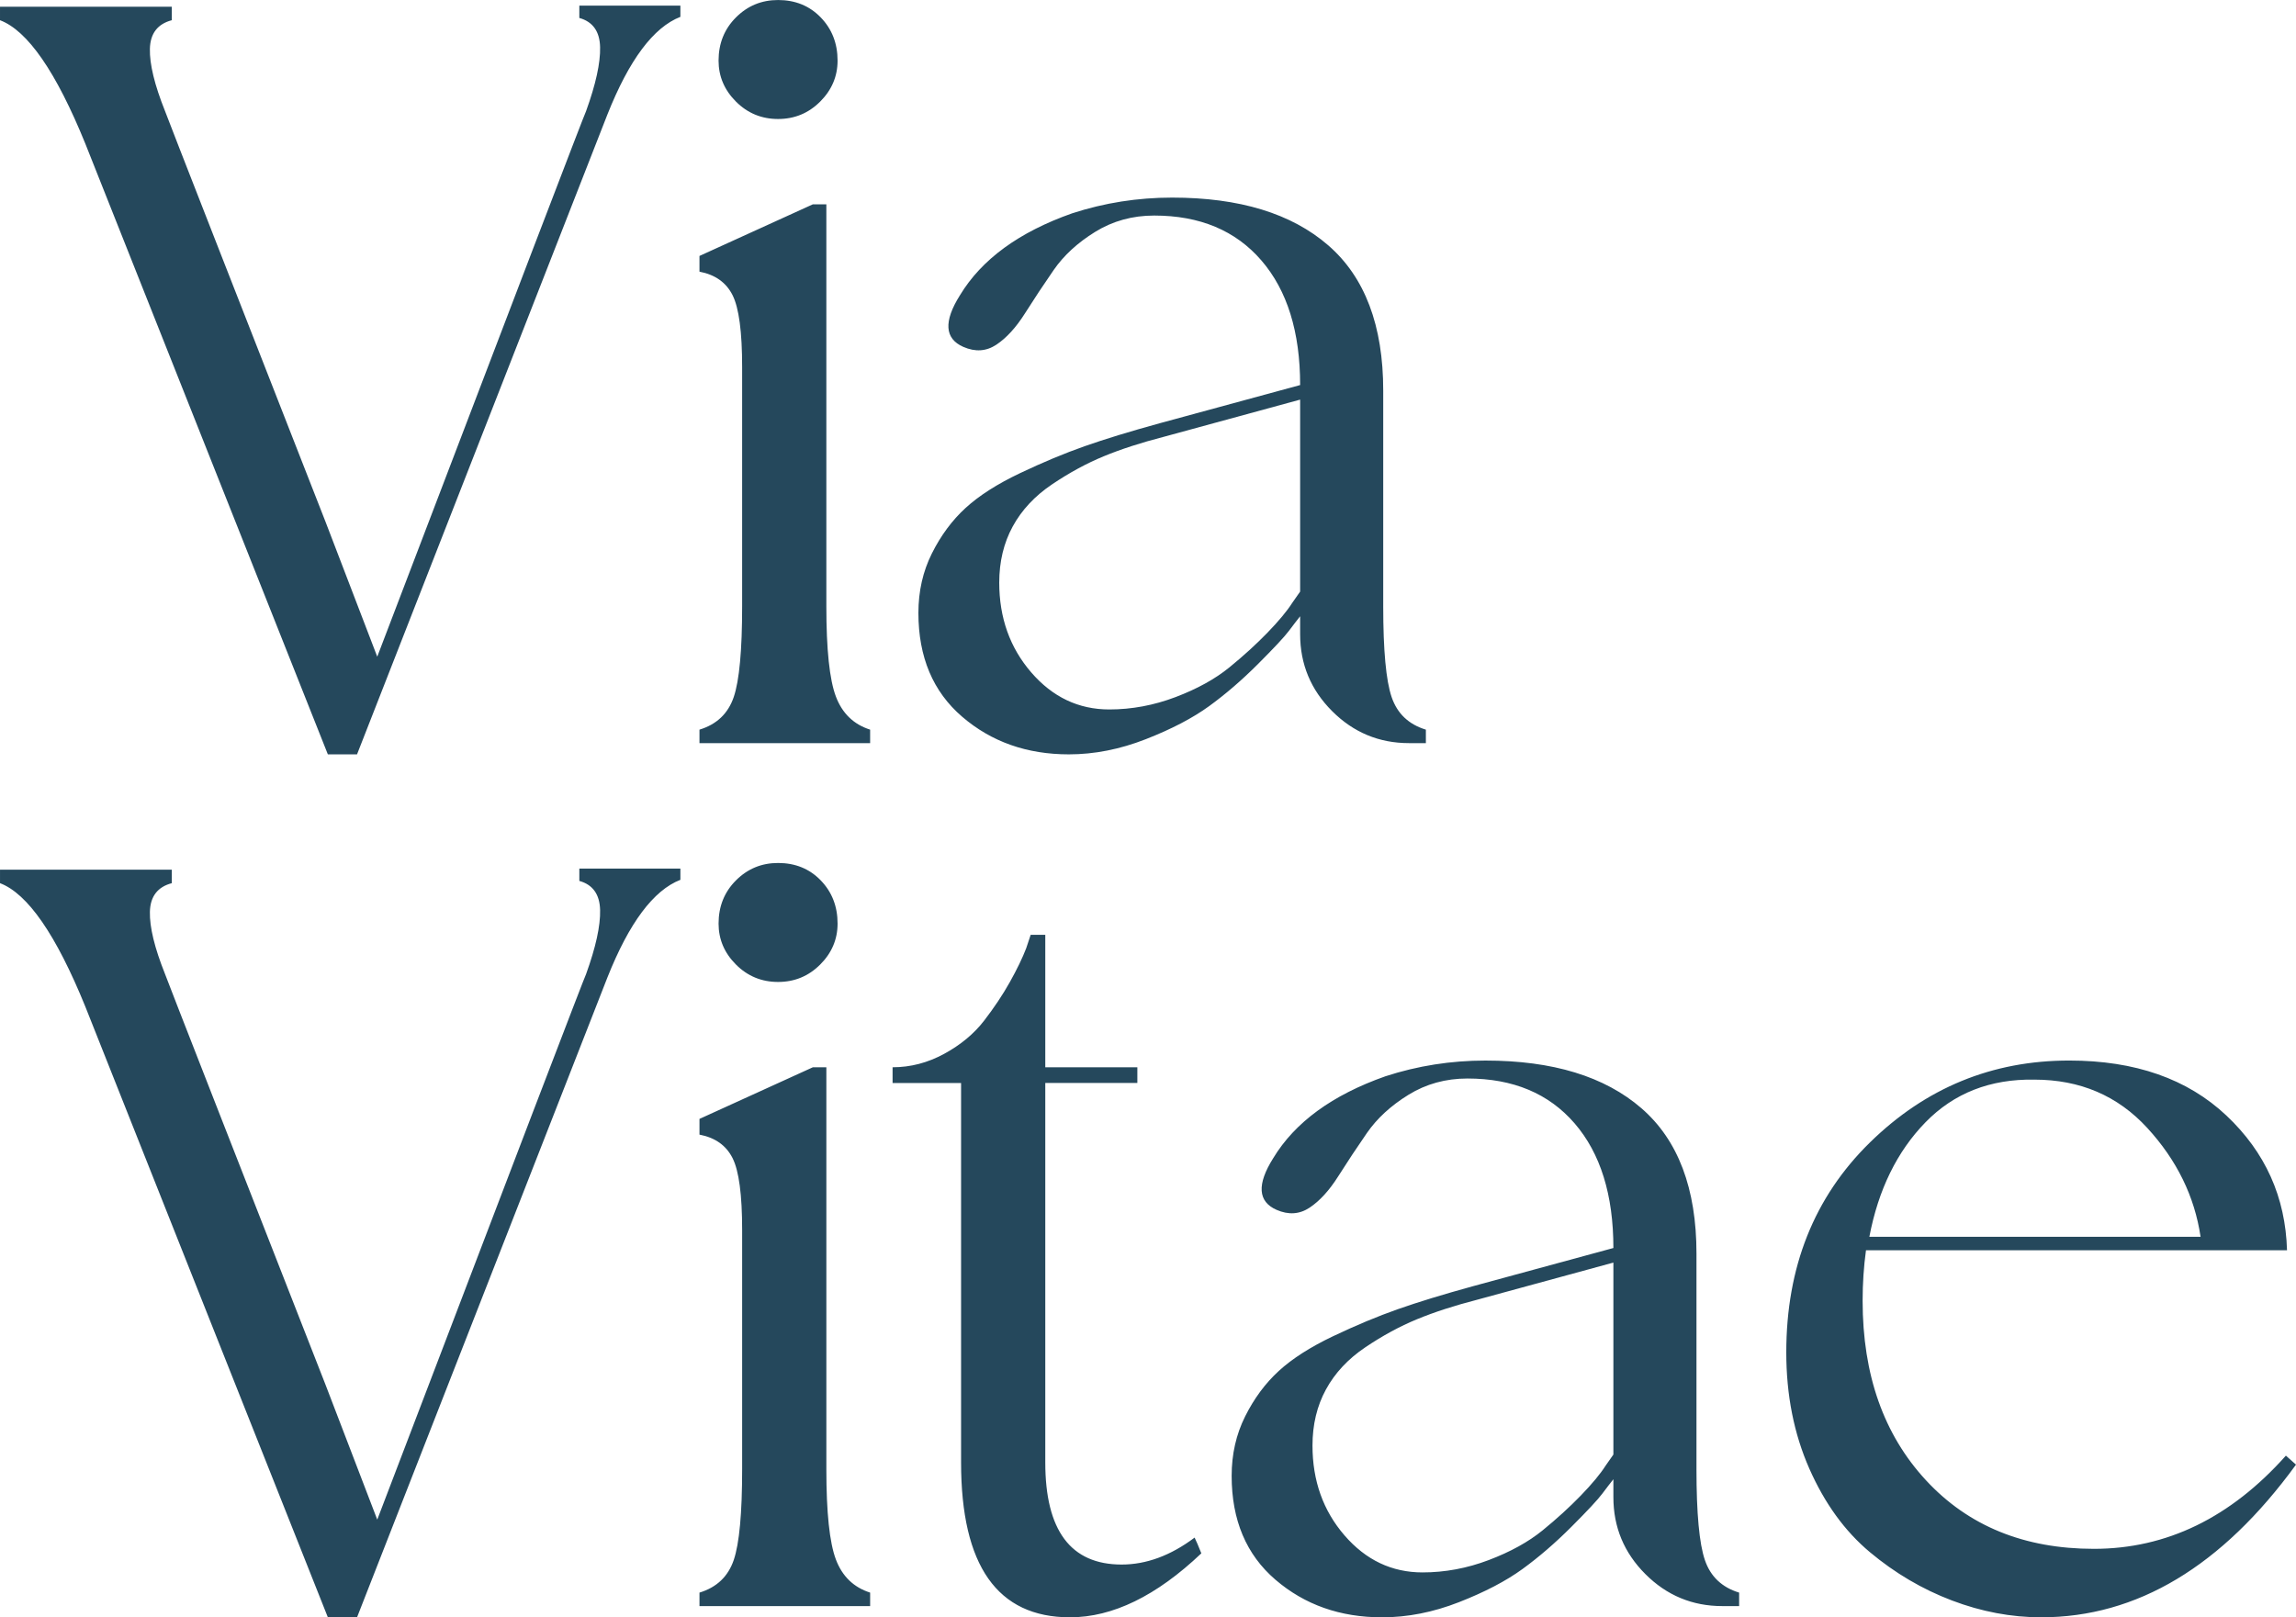
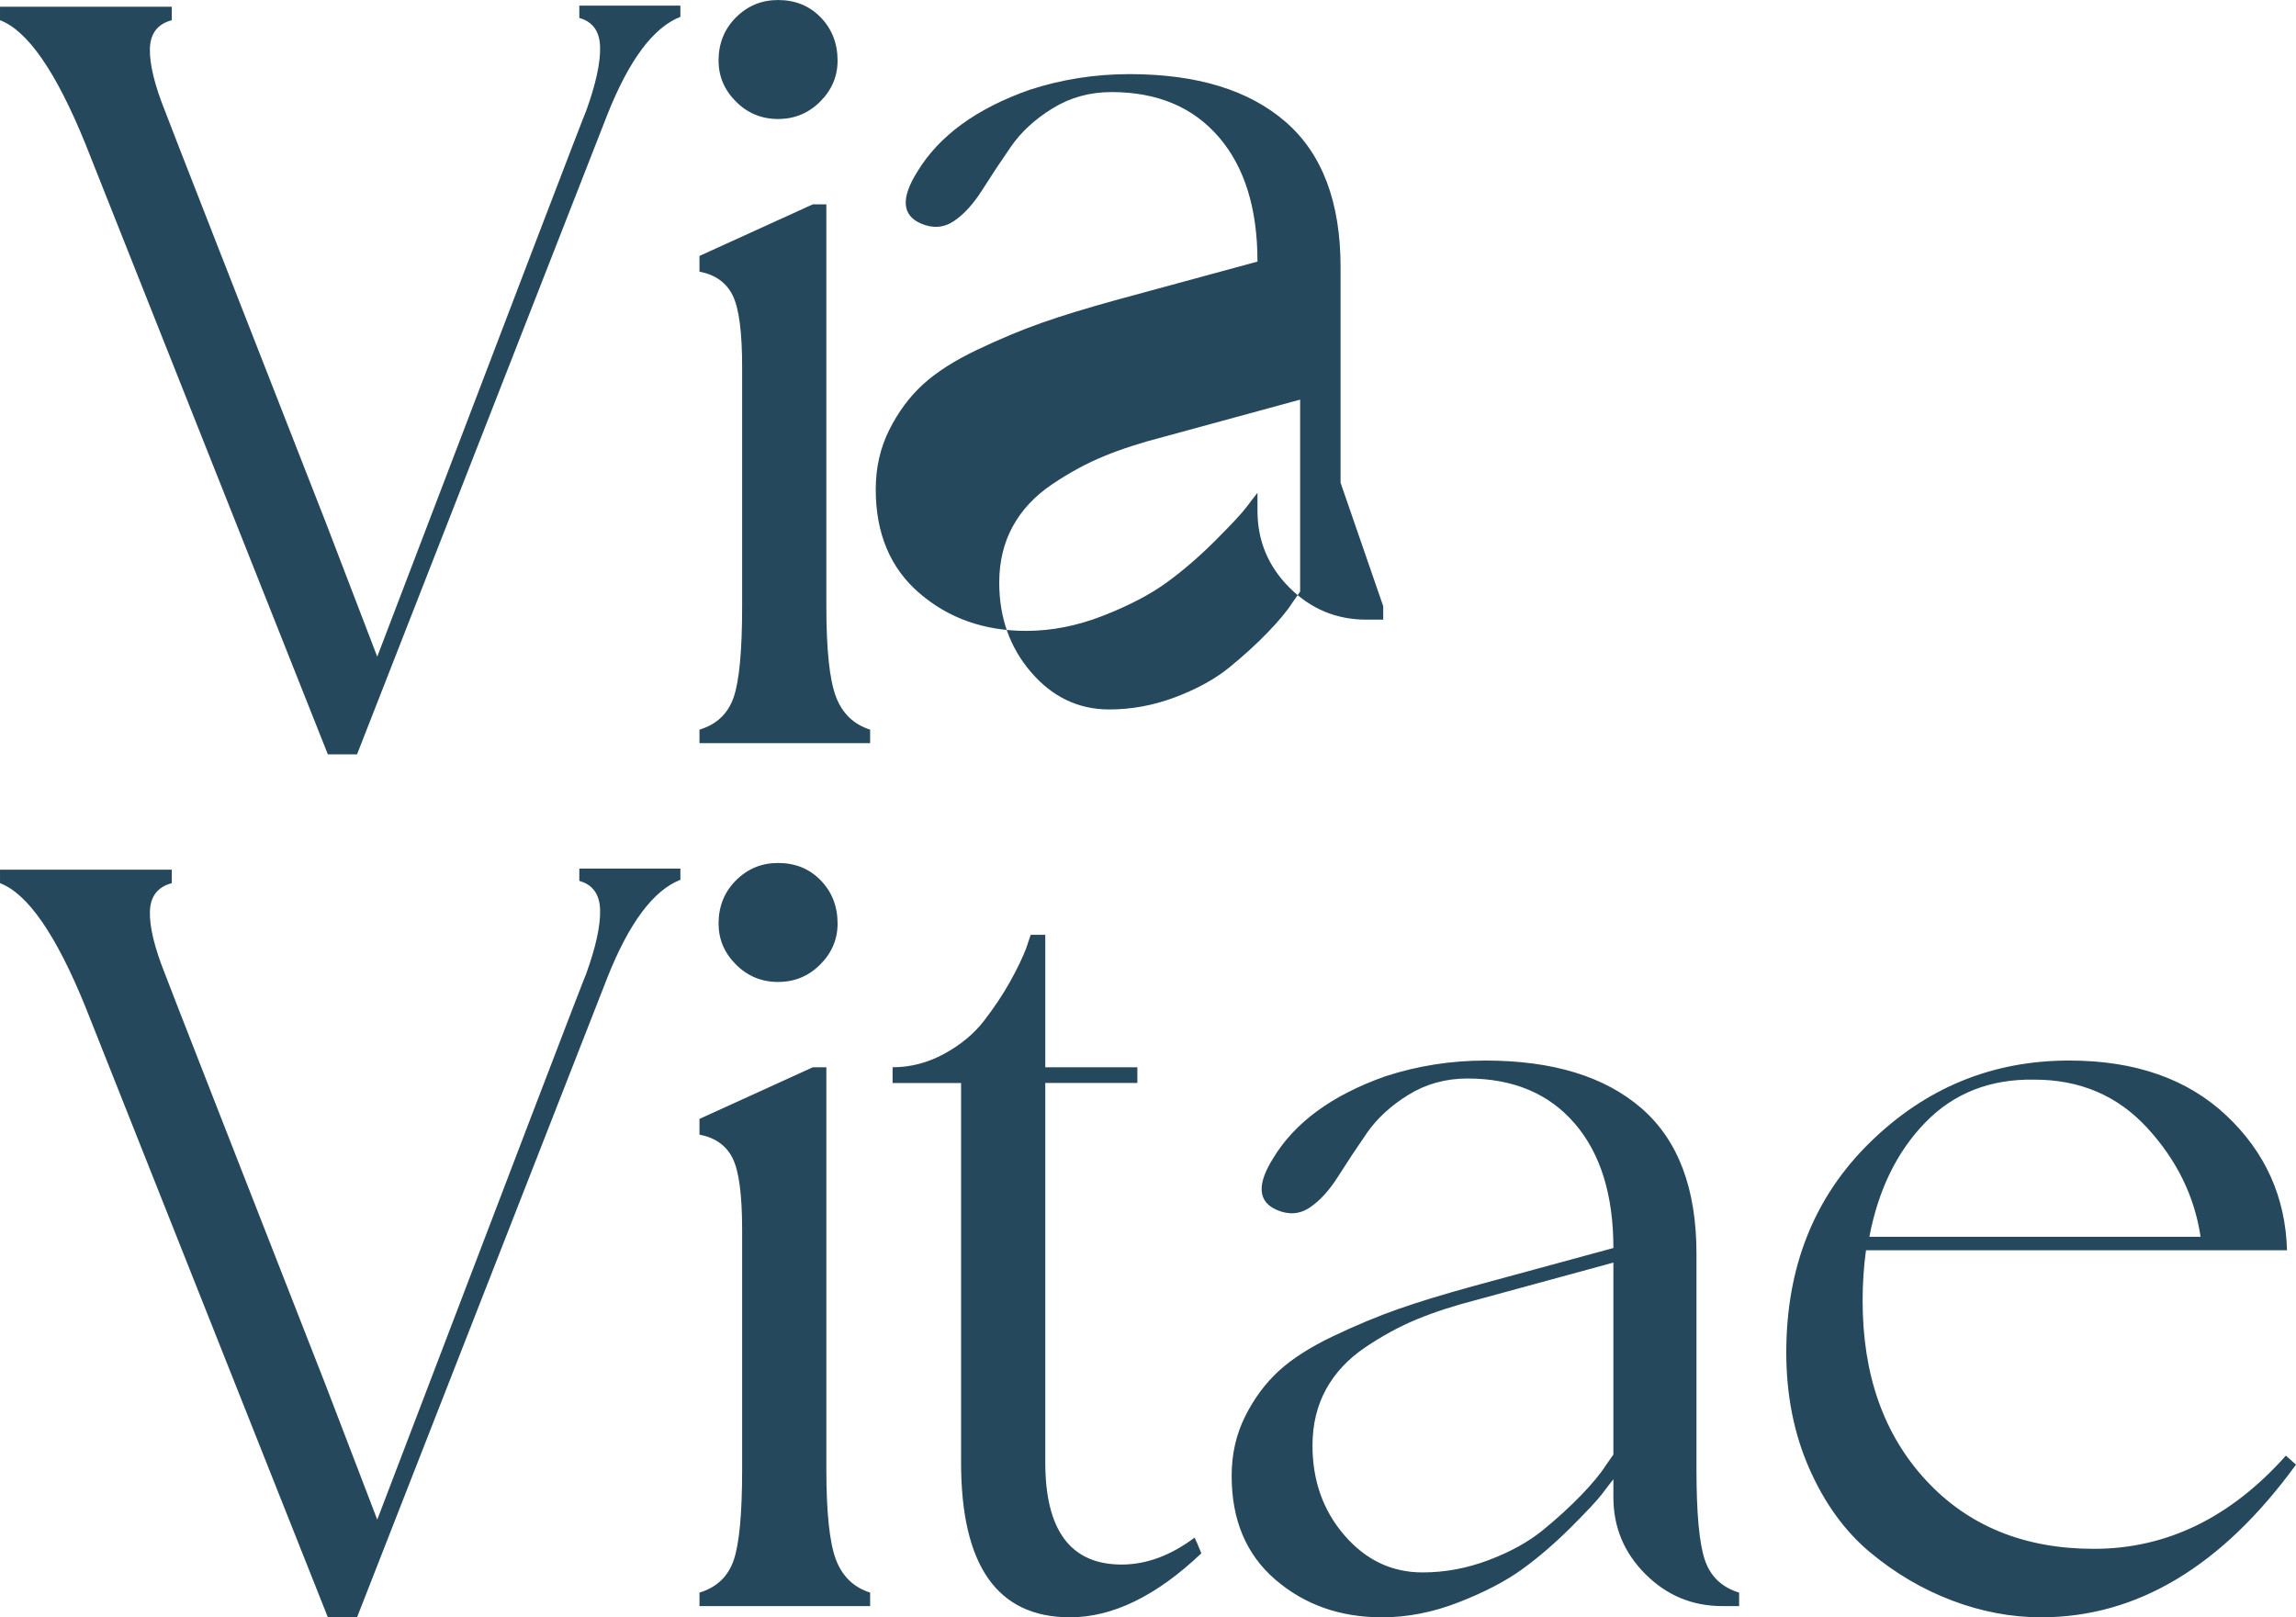
<svg xmlns="http://www.w3.org/2000/svg" xml:space="preserve" width="24.684mm" height="17.391mm" version="1.1" style="shape-rendering:geometricPrecision; text-rendering:geometricPrecision; image-rendering:optimizeQuality; fill-rule:evenodd; clip-rule:evenodd" viewBox="0 0 3775.12 2659.69">
  <defs>
    <style type="text/css">
   
    .fil0 {fill:#25485C;fill-rule:nonzero}
   
  </style>
  </defs>
  <g id="Capa_x0020_1">
-     <path class="fil0" d="M952.54 9.22l166.15 0 0 18.46c-44.31,17.24 -84.3,70.76 -119.99,160.61l-411.66 1052.22 -47.99 0 -398.74 -1004.23c-48.01,-118.14 -94.76,-185.83 -140.3,-203.07l0 -22.15 282.44 0 0 22.15c-23.38,6.16 -35.39,21.85 -36,47.07 -0.61,25.23 7.69,59.39 24.93,102.45 1.22,3.7 31.08,80.31 89.53,229.83 58.45,149.53 116.6,298.14 174.44,445.81l84.93 221.53c227.68,-596.88 342.12,-895.94 343.36,-897.18 16,-44.29 23.69,-79.37 23.06,-105.22 -0.61,-25.85 -11.99,-41.84 -34.15,-47.99l0 -20.31zm395.99 157.83c-19.07,19.09 -42.15,28.61 -69.23,28.61 -27.07,0 -50.15,-9.53 -69.22,-28.61 -19.07,-19.07 -28.61,-41.52 -28.61,-67.37 0,-28.31 9.54,-52 28.61,-71.07 19.07,-19.09 42.15,-28.61 69.22,-28.61 28.31,0 51.69,9.53 70.15,28.61 18.46,19.07 27.7,42.76 27.7,71.07 0,25.85 -9.54,48.3 -28.61,67.37zm10.16 829.79c0,71.38 5.23,120.91 15.69,148.61 10.46,27.68 29.23,45.84 56.3,54.45l0 22.16 -280.59 0 0 -22.16c28.31,-8.61 47.07,-26.46 56.31,-53.53 9.22,-27.07 13.84,-76.91 13.84,-149.53l0 -393.2c0,-57.84 -5.23,-97.22 -15.69,-118.14 -10.46,-20.92 -28.61,-33.85 -54.46,-38.77l0 -25.85 186.45 -84.91 22.16 0 0 660.87zm915.62 0c0,72.61 4.6,122.46 13.84,149.53 9.22,27.07 28,44.92 56.3,53.53l0 22.16 -27.68 0c-49.23,0 -91.38,-17.54 -126.45,-52.61 -35.08,-35.08 -52.61,-77.23 -52.61,-126.46l0 -29.53c-4.92,6.16 -11.09,14.16 -18.46,24 -7.39,9.85 -24.32,28 -50.78,54.46 -26.46,26.46 -53.22,49.54 -80.29,69.23 -27.09,19.68 -61.85,37.84 -104.3,54.45 -42.46,16.62 -84.62,24.93 -126.45,24.93 -68.93,0 -127.38,-20.62 -175.37,-61.85 -48.01,-41.22 -72,-98.14 -72,-170.75 0,-35.68 7.39,-68.3 22.16,-97.83 14.76,-29.53 33.22,-54.46 55.38,-74.77 22.15,-20.29 52,-39.38 89.53,-57.23 37.53,-17.83 72.92,-32.61 106.14,-44.29 33.23,-11.7 74.47,-24.32 123.7,-37.85l230.75 -62.77c0,-87.37 -21.24,-155.68 -63.7,-204.91 -42.46,-49.23 -101.21,-73.84 -176.29,-73.84 -35.7,0 -68,8.92 -96.92,26.76 -28.92,17.85 -51.69,38.77 -68.3,62.77 -16.61,24 -32.3,47.69 -47.07,71.07 -14.77,23.38 -30.47,40.62 -47.07,51.69 -16.61,11.07 -34.76,12.31 -54.46,3.69 -30.76,-13.53 -32.61,-41.84 -5.54,-84.91 35.7,-59.08 97.22,-104 184.61,-134.77 52.92,-17.22 107.68,-25.83 164.29,-25.83 110.77,0 196.3,26.15 256.6,78.46 60.3,52.29 90.46,131.98 90.46,239.06l0 354.43zm-136.6 -24l0 -315.68 -223.38 60.93c-38.14,9.83 -71.38,20.6 -99.68,32.3 -28.29,11.68 -56.6,27.07 -84.91,46.16 -28.31,19.07 -49.84,42.15 -64.62,69.22 -14.76,27.07 -22.15,57.84 -22.15,92.3 0,57.84 17.54,107.07 52.61,147.68 35.07,40.62 77.85,60.93 128.3,60.93 36.92,0 73.23,-6.78 108.91,-20.31 35.7,-13.53 65.23,-29.84 88.61,-48.92 23.38,-19.07 44.31,-38.14 62.77,-57.23 18.46,-19.07 31.99,-35.37 40.62,-48.91l12.92 -18.46zm-1185.16 455.54l166.15 0 0 18.46c-44.31,17.24 -84.3,70.76 -119.99,160.61l-411.66 1052.22 -47.99 0 -398.74 -1004.23c-48.01,-118.14 -94.76,-185.83 -140.3,-203.07l0 -22.15 282.44 0 0 22.15c-23.38,6.16 -35.39,21.85 -36,47.07 -0.61,25.23 7.69,59.39 24.93,102.45 1.22,3.7 31.08,80.31 89.53,229.83 58.45,149.53 116.6,298.14 174.44,445.81l84.93 221.53c227.68,-596.88 342.12,-895.94 343.36,-897.18 16,-44.29 23.69,-79.37 23.06,-105.22 -0.61,-25.85 -11.99,-41.84 -34.15,-47.99l0 -20.31zm395.99 157.83c-19.07,19.09 -42.15,28.61 -69.23,28.61 -27.07,0 -50.15,-9.53 -69.22,-28.61 -19.07,-19.07 -28.61,-41.52 -28.61,-67.37 0,-28.31 9.54,-52 28.61,-71.07 19.07,-19.09 42.15,-28.61 69.22,-28.61 28.31,0 51.69,9.53 70.15,28.61 18.46,19.07 27.7,42.76 27.7,71.07 0,25.85 -9.54,48.3 -28.61,67.37zm10.16 829.79c0,71.38 5.23,120.91 15.69,148.61 10.46,27.68 29.23,45.84 56.3,54.45l0 22.16 -280.59 0 0 -22.16c28.31,-8.61 47.07,-26.46 56.31,-53.53 9.22,-27.07 13.84,-76.91 13.84,-149.53l0 -393.2c0,-57.84 -5.23,-97.22 -15.69,-118.14 -10.46,-20.92 -28.61,-33.85 -54.46,-38.77l0 -25.85 186.45 -84.91 22.16 0 0 660.87zm605.49 112.61c2.46,4.92 6.15,13.53 11.07,25.85 -73.84,70.14 -145.84,105.22 -215.98,105.22 -119.38,0 -179.07,-84.93 -179.07,-254.75l0 -623.95 -112.61 0 0 -25.85c29.55,0 57.84,-7.39 84.93,-22.16 27.07,-14.76 48.91,-32.91 65.53,-54.45 16.61,-21.55 30.76,-42.78 42.46,-63.7 11.68,-20.92 20.62,-39.38 26.76,-55.38l7.39 -22.15 24 0 0 217.83 151.38 0 0 25.85 -151.38 0 0 623.95c0,111.98 41.84,167.99 125.53,167.99 40.6,0 80.61,-14.77 119.99,-44.31zm825.17 -112.61c0,72.61 4.6,122.46 13.84,149.53 9.22,27.07 28,44.92 56.3,53.53l0 22.16 -27.68 0c-49.23,0 -91.38,-17.54 -126.45,-52.61 -35.08,-35.08 -52.61,-77.23 -52.61,-126.46l0 -29.53c-4.92,6.16 -11.09,14.16 -18.46,24 -7.39,9.85 -24.32,28 -50.78,54.46 -26.46,26.46 -53.22,49.54 -80.29,69.23 -27.09,19.68 -61.85,37.84 -104.3,54.45 -42.46,16.62 -84.62,24.93 -126.45,24.93 -68.93,0 -127.38,-20.62 -175.37,-61.85 -48.01,-41.22 -72,-98.14 -72,-170.75 0,-35.68 7.39,-68.3 22.16,-97.83 14.76,-29.53 33.22,-54.46 55.38,-74.77 22.15,-20.29 52,-39.38 89.53,-57.23 37.53,-17.83 72.92,-32.61 106.14,-44.29 33.23,-11.7 74.47,-24.32 123.7,-37.85l230.75 -62.77c0,-87.37 -21.24,-155.68 -63.7,-204.91 -42.46,-49.23 -101.21,-73.84 -176.29,-73.84 -35.7,0 -68,8.92 -96.92,26.76 -28.92,17.85 -51.69,38.77 -68.3,62.77 -16.61,24 -32.3,47.69 -47.07,71.07 -14.77,23.38 -30.47,40.62 -47.07,51.69 -16.61,11.07 -34.76,12.31 -54.46,3.69 -30.76,-13.53 -32.61,-41.84 -5.54,-84.91 35.7,-59.08 97.22,-104 184.61,-134.77 52.92,-17.22 107.68,-25.83 164.29,-25.83 110.77,0 196.3,26.15 256.6,78.46 60.3,52.29 90.46,131.98 90.46,239.06l0 354.43zm-136.6 -24l0 -315.68 -223.38 60.93c-38.14,9.83 -71.38,20.6 -99.68,32.3 -28.29,11.68 -56.6,27.07 -84.91,46.16 -28.31,19.07 -49.84,42.15 -64.62,69.22 -14.76,27.07 -22.15,57.84 -22.15,92.3 0,57.84 17.54,107.07 52.61,147.68 35.07,40.62 77.85,60.93 128.3,60.93 36.92,0 73.23,-6.78 108.91,-20.31 35.7,-13.53 65.23,-29.84 88.61,-48.92 23.38,-19.07 44.31,-38.14 62.77,-57.23 18.46,-19.07 31.99,-35.37 40.62,-48.91l12.92 -18.46zm1105.75 1.84l16.62 14.77c-121.85,167.37 -261.52,251.06 -419.05,251.06 -49.23,0 -98.16,-9.24 -146.76,-27.7 -48.62,-18.46 -93.54,-44.92 -134.77,-79.37 -41.22,-34.46 -74.45,-80.31 -99.68,-137.52 -25.22,-57.23 -37.84,-120.93 -37.84,-191.06 0,-140.3 45.84,-255.37 137.52,-345.21 91.69,-89.84 200.91,-134.75 327.67,-134.75 108.31,0 194.44,30.14 258.45,90.45 63.99,60.3 97.22,134.14 99.68,221.53l-692.26 0c-3.7,27.07 -5.54,54.75 -5.54,83.06 0,121.85 34.76,220.29 104.3,295.37 69.53,75.08 161.52,112.61 275.98,112.61 119.37,0 224.59,-51.08 315.66,-153.23zm-413.51 -618.4c-72.6,-1.24 -132.29,22.15 -179.06,70.14 -46.77,48.01 -77.52,110.77 -92.3,188.3l544.58 0c-9.85,-66.45 -39.08,-126.14 -87.69,-179.06 -48.6,-52.92 -110.45,-79.37 -185.53,-79.37z" />
+     <path class="fil0" d="M952.54 9.22l166.15 0 0 18.46c-44.31,17.24 -84.3,70.76 -119.99,160.61l-411.66 1052.22 -47.99 0 -398.74 -1004.23c-48.01,-118.14 -94.76,-185.83 -140.3,-203.07l0 -22.15 282.44 0 0 22.15c-23.38,6.16 -35.39,21.85 -36,47.07 -0.61,25.23 7.69,59.39 24.93,102.45 1.22,3.7 31.08,80.31 89.53,229.83 58.45,149.53 116.6,298.14 174.44,445.81l84.93 221.53c227.68,-596.88 342.12,-895.94 343.36,-897.18 16,-44.29 23.69,-79.37 23.06,-105.22 -0.61,-25.85 -11.99,-41.84 -34.15,-47.99l0 -20.31zm395.99 157.83c-19.07,19.09 -42.15,28.61 -69.23,28.61 -27.07,0 -50.15,-9.53 -69.22,-28.61 -19.07,-19.07 -28.61,-41.52 -28.61,-67.37 0,-28.31 9.54,-52 28.61,-71.07 19.07,-19.09 42.15,-28.61 69.22,-28.61 28.31,0 51.69,9.53 70.15,28.61 18.46,19.07 27.7,42.76 27.7,71.07 0,25.85 -9.54,48.3 -28.61,67.37zm10.16 829.79c0,71.38 5.23,120.91 15.69,148.61 10.46,27.68 29.23,45.84 56.3,54.45l0 22.16 -280.59 0 0 -22.16c28.31,-8.61 47.07,-26.46 56.31,-53.53 9.22,-27.07 13.84,-76.91 13.84,-149.53l0 -393.2c0,-57.84 -5.23,-97.22 -15.69,-118.14 -10.46,-20.92 -28.61,-33.85 -54.46,-38.77l0 -25.85 186.45 -84.91 22.16 0 0 660.87zm915.62 0l0 22.16 -27.68 0c-49.23,0 -91.38,-17.54 -126.45,-52.61 -35.08,-35.08 -52.61,-77.23 -52.61,-126.46l0 -29.53c-4.92,6.16 -11.09,14.16 -18.46,24 -7.39,9.85 -24.32,28 -50.78,54.46 -26.46,26.46 -53.22,49.54 -80.29,69.23 -27.09,19.68 -61.85,37.84 -104.3,54.45 -42.46,16.62 -84.62,24.93 -126.45,24.93 -68.93,0 -127.38,-20.62 -175.37,-61.85 -48.01,-41.22 -72,-98.14 -72,-170.75 0,-35.68 7.39,-68.3 22.16,-97.83 14.76,-29.53 33.22,-54.46 55.38,-74.77 22.15,-20.29 52,-39.38 89.53,-57.23 37.53,-17.83 72.92,-32.61 106.14,-44.29 33.23,-11.7 74.47,-24.32 123.7,-37.85l230.75 -62.77c0,-87.37 -21.24,-155.68 -63.7,-204.91 -42.46,-49.23 -101.21,-73.84 -176.29,-73.84 -35.7,0 -68,8.92 -96.92,26.76 -28.92,17.85 -51.69,38.77 -68.3,62.77 -16.61,24 -32.3,47.69 -47.07,71.07 -14.77,23.38 -30.47,40.62 -47.07,51.69 -16.61,11.07 -34.76,12.31 -54.46,3.69 -30.76,-13.53 -32.61,-41.84 -5.54,-84.91 35.7,-59.08 97.22,-104 184.61,-134.77 52.92,-17.22 107.68,-25.83 164.29,-25.83 110.77,0 196.3,26.15 256.6,78.46 60.3,52.29 90.46,131.98 90.46,239.06l0 354.43zm-136.6 -24l0 -315.68 -223.38 60.93c-38.14,9.83 -71.38,20.6 -99.68,32.3 -28.29,11.68 -56.6,27.07 -84.91,46.16 -28.31,19.07 -49.84,42.15 -64.62,69.22 -14.76,27.07 -22.15,57.84 -22.15,92.3 0,57.84 17.54,107.07 52.61,147.68 35.07,40.62 77.85,60.93 128.3,60.93 36.92,0 73.23,-6.78 108.91,-20.31 35.7,-13.53 65.23,-29.84 88.61,-48.92 23.38,-19.07 44.31,-38.14 62.77,-57.23 18.46,-19.07 31.99,-35.37 40.62,-48.91l12.92 -18.46zm-1185.16 455.54l166.15 0 0 18.46c-44.31,17.24 -84.3,70.76 -119.99,160.61l-411.66 1052.22 -47.99 0 -398.74 -1004.23c-48.01,-118.14 -94.76,-185.83 -140.3,-203.07l0 -22.15 282.44 0 0 22.15c-23.38,6.16 -35.39,21.85 -36,47.07 -0.61,25.23 7.69,59.39 24.93,102.45 1.22,3.7 31.08,80.31 89.53,229.83 58.45,149.53 116.6,298.14 174.44,445.81l84.93 221.53c227.68,-596.88 342.12,-895.94 343.36,-897.18 16,-44.29 23.69,-79.37 23.06,-105.22 -0.61,-25.85 -11.99,-41.84 -34.15,-47.99l0 -20.31zm395.99 157.83c-19.07,19.09 -42.15,28.61 -69.23,28.61 -27.07,0 -50.15,-9.53 -69.22,-28.61 -19.07,-19.07 -28.61,-41.52 -28.61,-67.37 0,-28.31 9.54,-52 28.61,-71.07 19.07,-19.09 42.15,-28.61 69.22,-28.61 28.31,0 51.69,9.53 70.15,28.61 18.46,19.07 27.7,42.76 27.7,71.07 0,25.85 -9.54,48.3 -28.61,67.37zm10.16 829.79c0,71.38 5.23,120.91 15.69,148.61 10.46,27.68 29.23,45.84 56.3,54.45l0 22.16 -280.59 0 0 -22.16c28.31,-8.61 47.07,-26.46 56.31,-53.53 9.22,-27.07 13.84,-76.91 13.84,-149.53l0 -393.2c0,-57.84 -5.23,-97.22 -15.69,-118.14 -10.46,-20.92 -28.61,-33.85 -54.46,-38.77l0 -25.85 186.45 -84.91 22.16 0 0 660.87zm605.49 112.61c2.46,4.92 6.15,13.53 11.07,25.85 -73.84,70.14 -145.84,105.22 -215.98,105.22 -119.38,0 -179.07,-84.93 -179.07,-254.75l0 -623.95 -112.61 0 0 -25.85c29.55,0 57.84,-7.39 84.93,-22.16 27.07,-14.76 48.91,-32.91 65.53,-54.45 16.61,-21.55 30.76,-42.78 42.46,-63.7 11.68,-20.92 20.62,-39.38 26.76,-55.38l7.39 -22.15 24 0 0 217.83 151.38 0 0 25.85 -151.38 0 0 623.95c0,111.98 41.84,167.99 125.53,167.99 40.6,0 80.61,-14.77 119.99,-44.31zm825.17 -112.61c0,72.61 4.6,122.46 13.84,149.53 9.22,27.07 28,44.92 56.3,53.53l0 22.16 -27.68 0c-49.23,0 -91.38,-17.54 -126.45,-52.61 -35.08,-35.08 -52.61,-77.23 -52.61,-126.46l0 -29.53c-4.92,6.16 -11.09,14.16 -18.46,24 -7.39,9.85 -24.32,28 -50.78,54.46 -26.46,26.46 -53.22,49.54 -80.29,69.23 -27.09,19.68 -61.85,37.84 -104.3,54.45 -42.46,16.62 -84.62,24.93 -126.45,24.93 -68.93,0 -127.38,-20.62 -175.37,-61.85 -48.01,-41.22 -72,-98.14 -72,-170.75 0,-35.68 7.39,-68.3 22.16,-97.83 14.76,-29.53 33.22,-54.46 55.38,-74.77 22.15,-20.29 52,-39.38 89.53,-57.23 37.53,-17.83 72.92,-32.61 106.14,-44.29 33.23,-11.7 74.47,-24.32 123.7,-37.85l230.75 -62.77c0,-87.37 -21.24,-155.68 -63.7,-204.91 -42.46,-49.23 -101.21,-73.84 -176.29,-73.84 -35.7,0 -68,8.92 -96.92,26.76 -28.92,17.85 -51.69,38.77 -68.3,62.77 -16.61,24 -32.3,47.69 -47.07,71.07 -14.77,23.38 -30.47,40.62 -47.07,51.69 -16.61,11.07 -34.76,12.31 -54.46,3.69 -30.76,-13.53 -32.61,-41.84 -5.54,-84.91 35.7,-59.08 97.22,-104 184.61,-134.77 52.92,-17.22 107.68,-25.83 164.29,-25.83 110.77,0 196.3,26.15 256.6,78.46 60.3,52.29 90.46,131.98 90.46,239.06l0 354.43zm-136.6 -24l0 -315.68 -223.38 60.93c-38.14,9.83 -71.38,20.6 -99.68,32.3 -28.29,11.68 -56.6,27.07 -84.91,46.16 -28.31,19.07 -49.84,42.15 -64.62,69.22 -14.76,27.07 -22.15,57.84 -22.15,92.3 0,57.84 17.54,107.07 52.61,147.68 35.07,40.62 77.85,60.93 128.3,60.93 36.92,0 73.23,-6.78 108.91,-20.31 35.7,-13.53 65.23,-29.84 88.61,-48.92 23.38,-19.07 44.31,-38.14 62.77,-57.23 18.46,-19.07 31.99,-35.37 40.62,-48.91l12.92 -18.46zm1105.75 1.84l16.62 14.77c-121.85,167.37 -261.52,251.06 -419.05,251.06 -49.23,0 -98.16,-9.24 -146.76,-27.7 -48.62,-18.46 -93.54,-44.92 -134.77,-79.37 -41.22,-34.46 -74.45,-80.31 -99.68,-137.52 -25.22,-57.23 -37.84,-120.93 -37.84,-191.06 0,-140.3 45.84,-255.37 137.52,-345.21 91.69,-89.84 200.91,-134.75 327.67,-134.75 108.31,0 194.44,30.14 258.45,90.45 63.99,60.3 97.22,134.14 99.68,221.53l-692.26 0c-3.7,27.07 -5.54,54.75 -5.54,83.06 0,121.85 34.76,220.29 104.3,295.37 69.53,75.08 161.52,112.61 275.98,112.61 119.37,0 224.59,-51.08 315.66,-153.23zm-413.51 -618.4c-72.6,-1.24 -132.29,22.15 -179.06,70.14 -46.77,48.01 -77.52,110.77 -92.3,188.3l544.58 0c-9.85,-66.45 -39.08,-126.14 -87.69,-179.06 -48.6,-52.92 -110.45,-79.37 -185.53,-79.37z" />
  </g>
</svg>